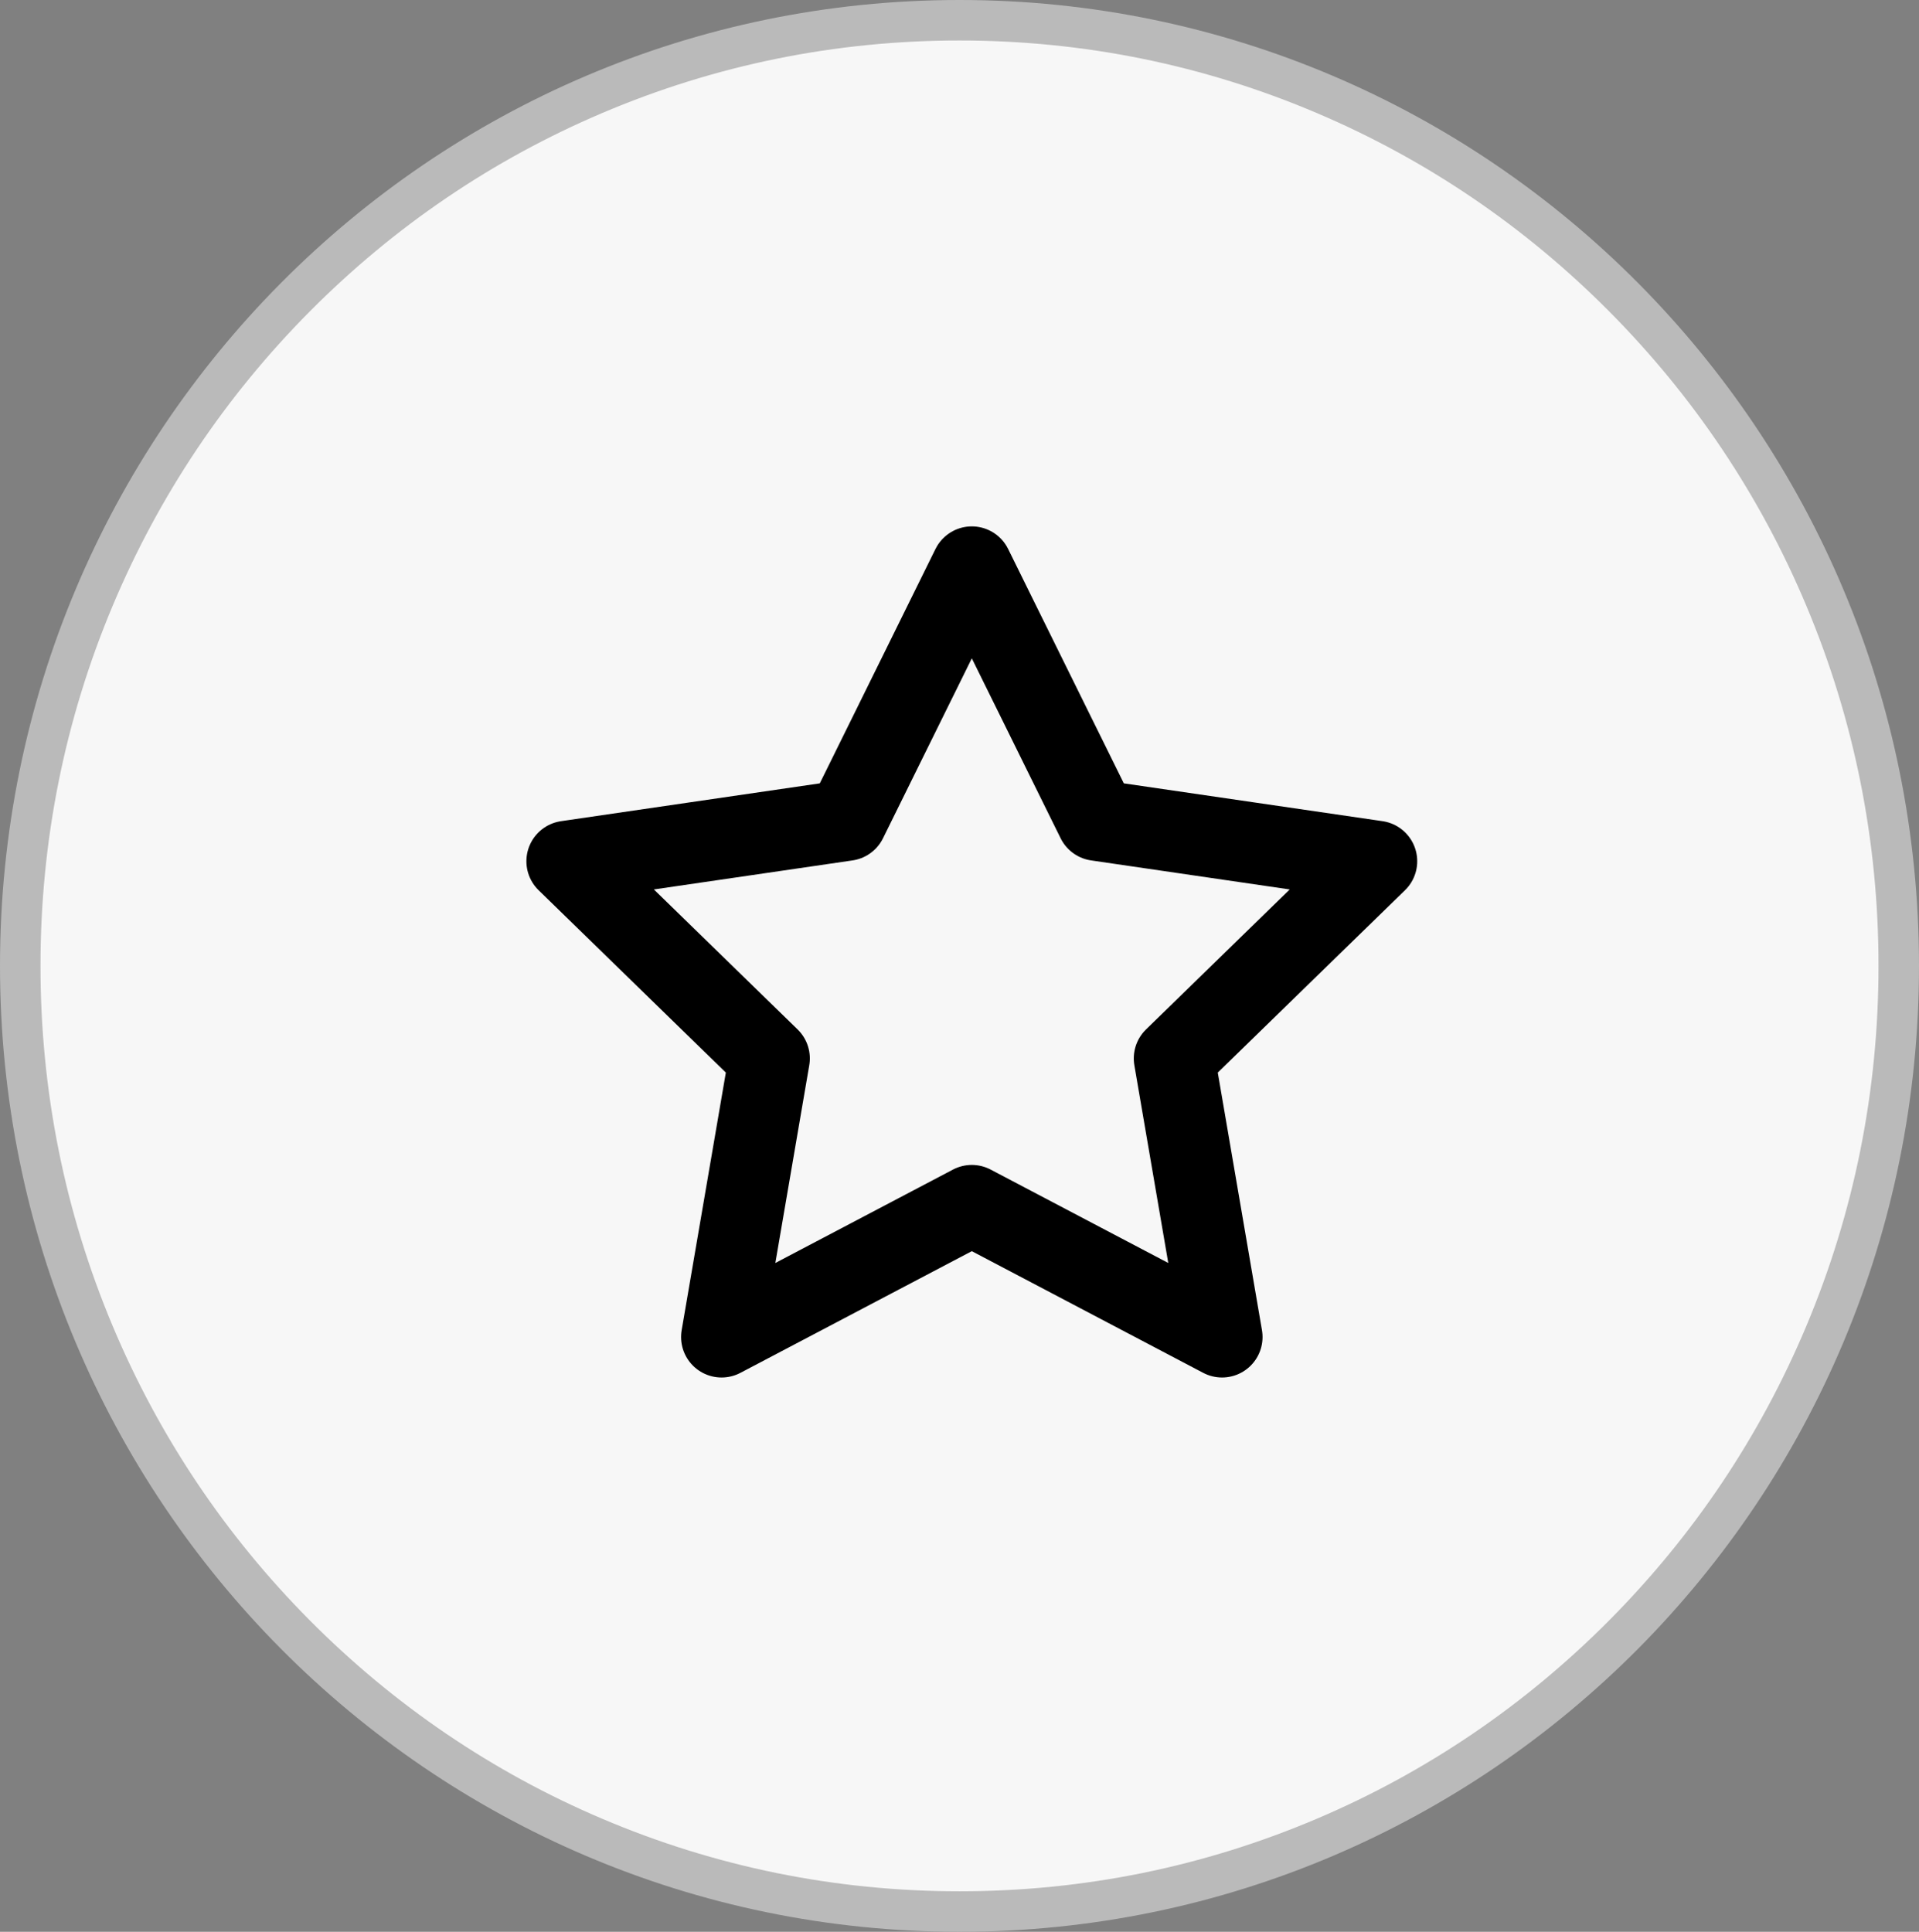
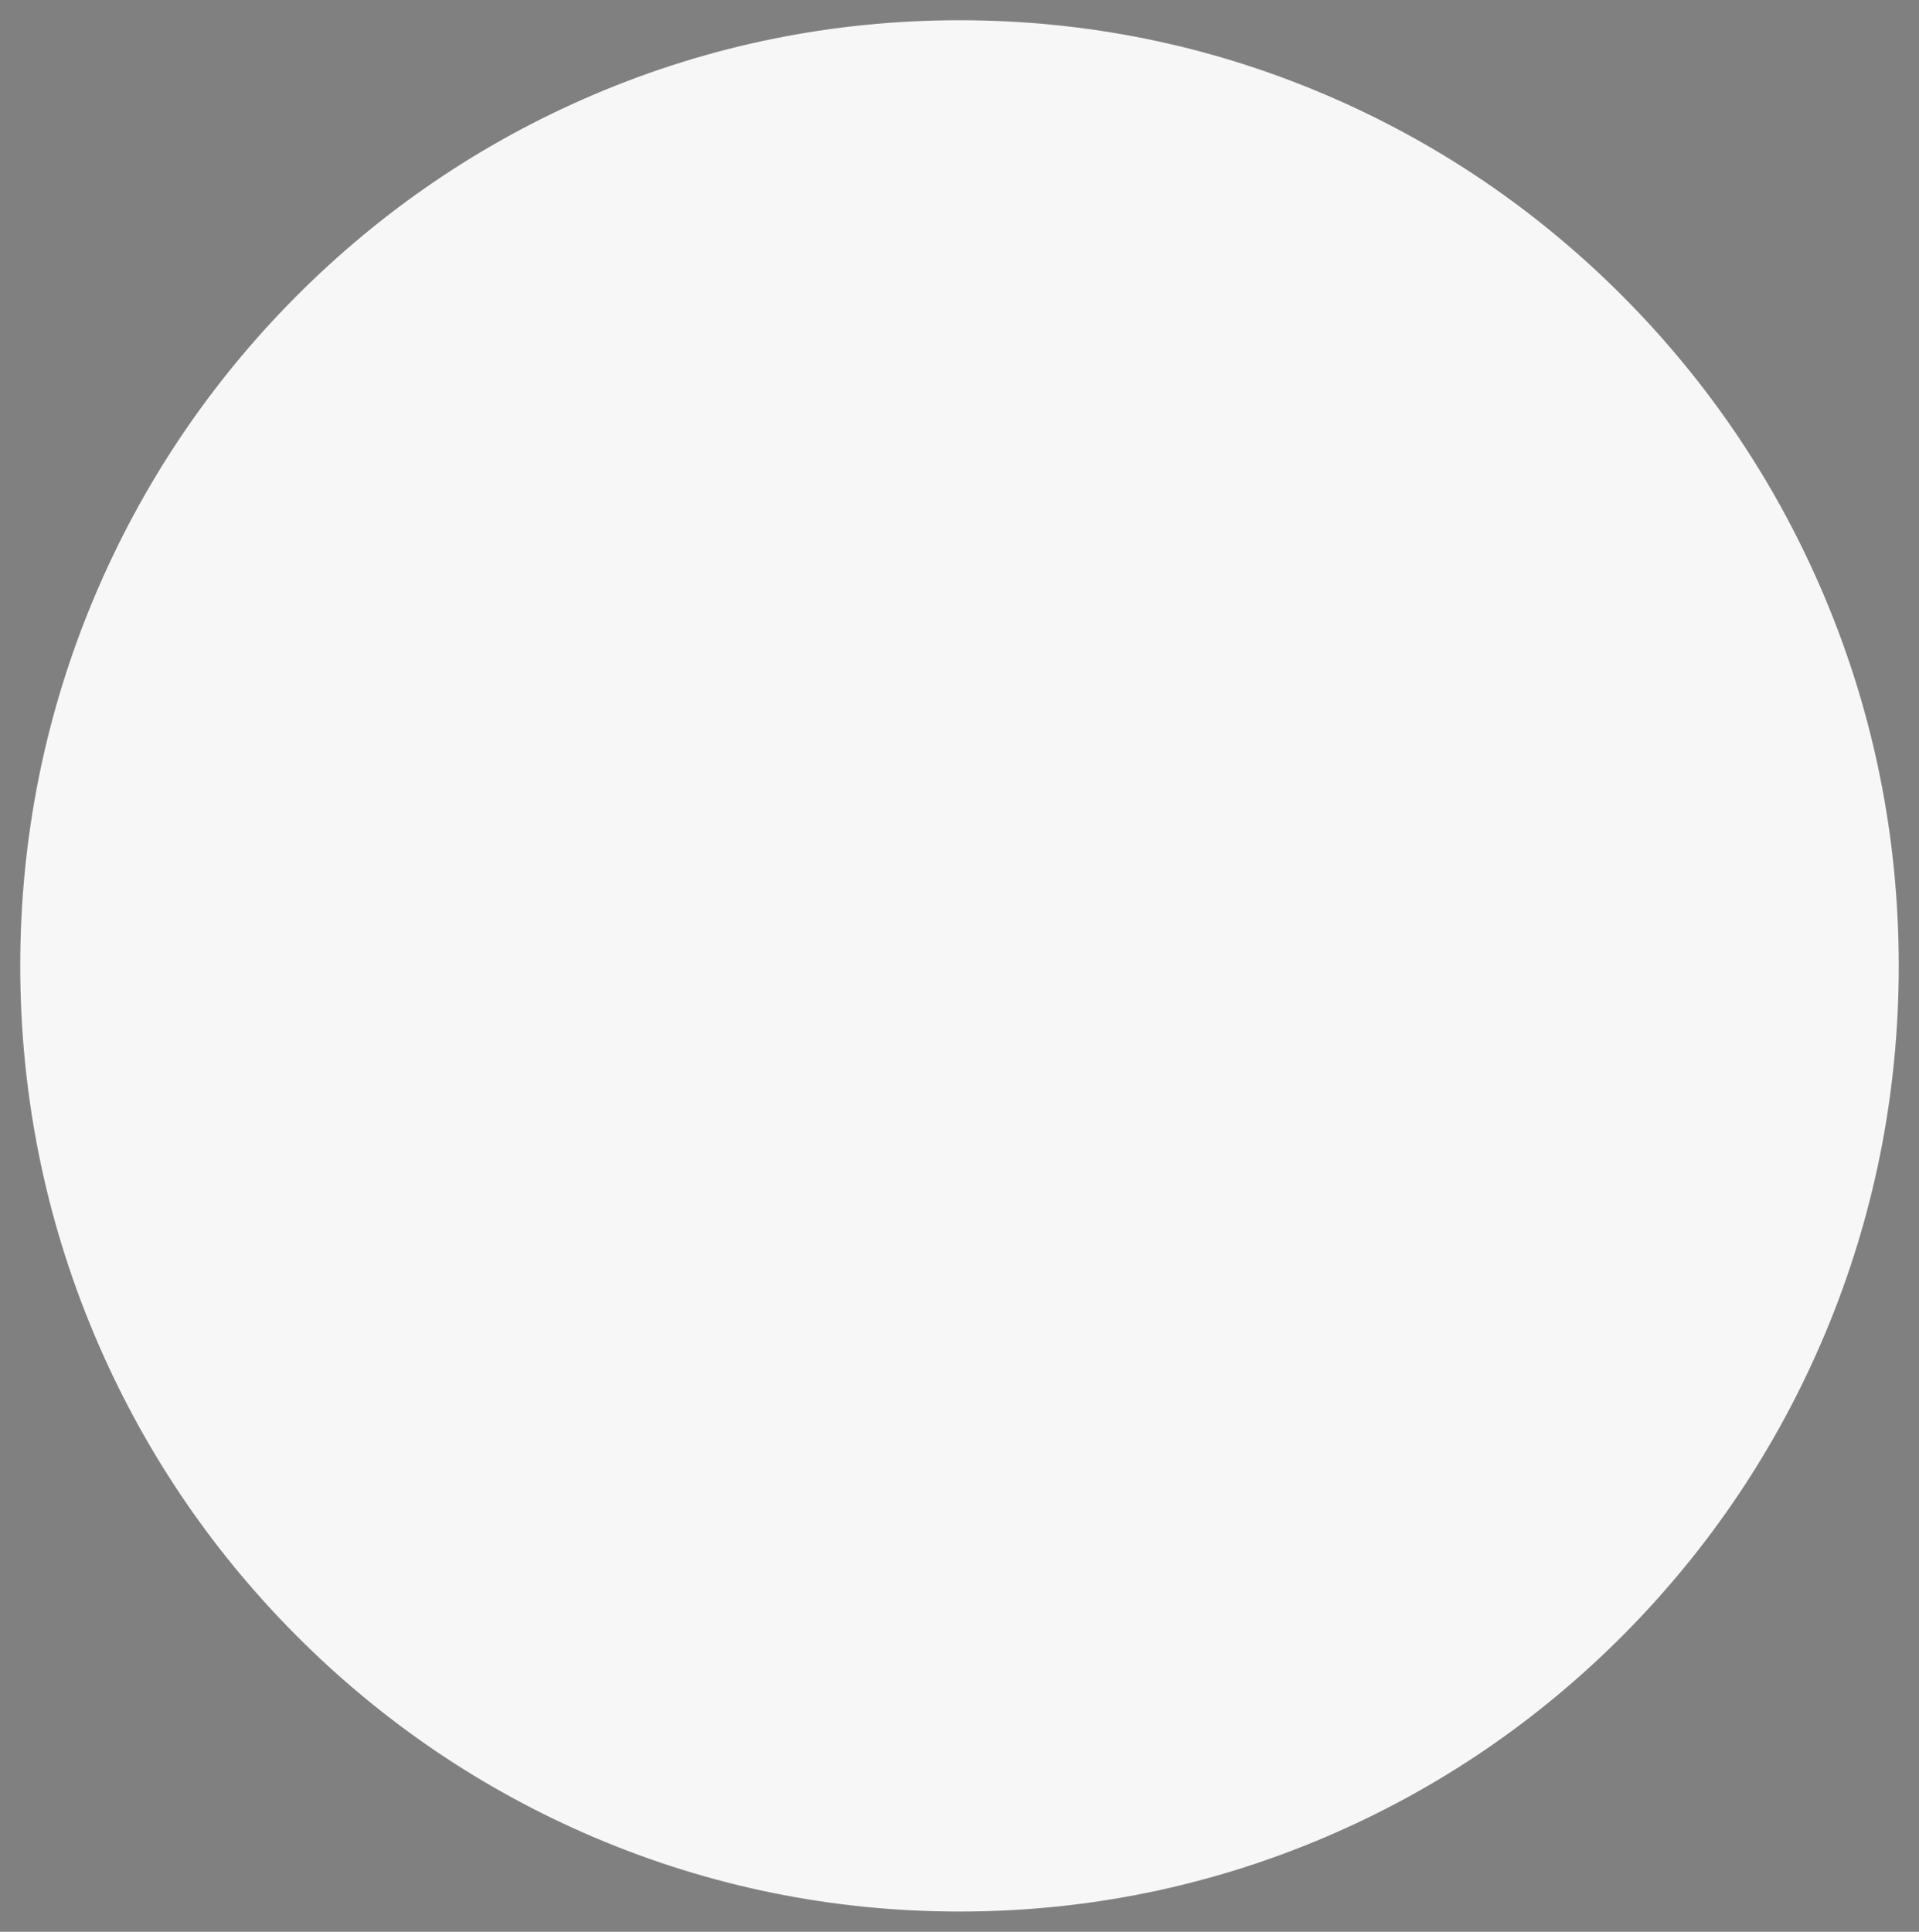
<svg xmlns="http://www.w3.org/2000/svg" width="47.392" height="47.709" viewBox="0 0 47.392 47.709">
  <rect x="0" y="0" width="47.392" height="47.709" fill="#808080" stroke="none" />
  <g id="avg-icon-explevel" transform="translate(-1295 -1007)">
    <g id="Path_64038" data-name="Path 64038" transform="translate(1295 1007)" fill="#f7f7f7">
      <path d="M 23.696 47.209 C 20.565 47.209 17.527 46.592 14.668 45.374 C 11.906 44.198 9.426 42.515 7.295 40.37 C 5.164 38.225 3.492 35.727 2.323 32.946 C 1.113 30.067 0.5 27.008 0.5 23.854 C 0.5 20.701 1.113 17.642 2.323 14.763 C 3.492 11.982 5.164 9.484 7.295 7.339 C 9.426 5.194 11.906 3.511 14.668 2.335 C 17.527 1.117 20.565 0.5 23.696 0.5 C 26.827 0.5 29.865 1.117 32.724 2.335 C 35.486 3.511 37.966 5.194 40.097 7.339 C 42.228 9.484 43.9 11.982 45.069 14.763 C 46.279 17.642 46.892 20.701 46.892 23.854 C 46.892 27.008 46.279 30.067 45.069 32.946 C 43.9 35.727 42.228 38.225 40.097 40.37 C 37.966 42.515 35.486 44.198 32.724 45.374 C 29.865 46.592 26.827 47.209 23.696 47.209 Z" stroke="none" />
-       <path d="M 23.696 1 C 20.632 1 17.661 1.604 14.864 2.795 C 12.162 3.945 9.735 5.593 7.65 7.692 C 5.565 9.791 3.928 12.235 2.784 14.957 C 1.6 17.774 1 20.768 1 23.854 C 1 26.941 1.6 29.935 2.784 32.752 C 3.928 35.474 5.565 37.918 7.65 40.017 C 9.735 42.116 12.162 43.764 14.864 44.914 C 17.661 46.105 20.632 46.709 23.696 46.709 C 26.76 46.709 29.731 46.105 32.528 44.914 C 35.23 43.764 37.657 42.116 39.742 40.017 C 41.827 37.918 43.465 35.474 44.608 32.752 C 45.792 29.935 46.392 26.941 46.392 23.854 C 46.392 20.768 45.792 17.774 44.608 14.957 C 43.465 12.235 41.827 9.791 39.742 7.692 C 37.657 5.593 35.23 3.945 32.528 2.795 C 29.731 1.604 26.76 1 23.696 1 M 23.696 3.814697265625e-06 C 36.783 3.814697265625e-06 47.392 10.68 47.392 23.854 C 47.392 37.029 36.783 47.709 23.696 47.709 C 10.609 47.709 -3.814697265625e-06 37.029 -3.814697265625e-06 23.854 C -3.814697265625e-06 10.68 10.609 3.814697265625e-06 23.696 3.814697265625e-06 Z" stroke="none" fill="#bababa" />
    </g>
    <g id="Page-1" transform="translate(1308 1020)">
      <g id="Artboard" transform="translate(-1729 -2003)">
        <g id="star" transform="translate(1730 2004)">
-           <path id="Shape" d="M10,0l3.09,6.26L20,7.27l-5,4.87,1.18,6.88L10,15.77,3.82,19.02,5,12.14,0,7.27,6.91,6.26Z" fill="none" stroke="#000" stroke-linecap="round" stroke-linejoin="round" stroke-width="2" fill-rule="evenodd" />
-         </g>
+           </g>
      </g>
    </g>
  </g>
</svg>